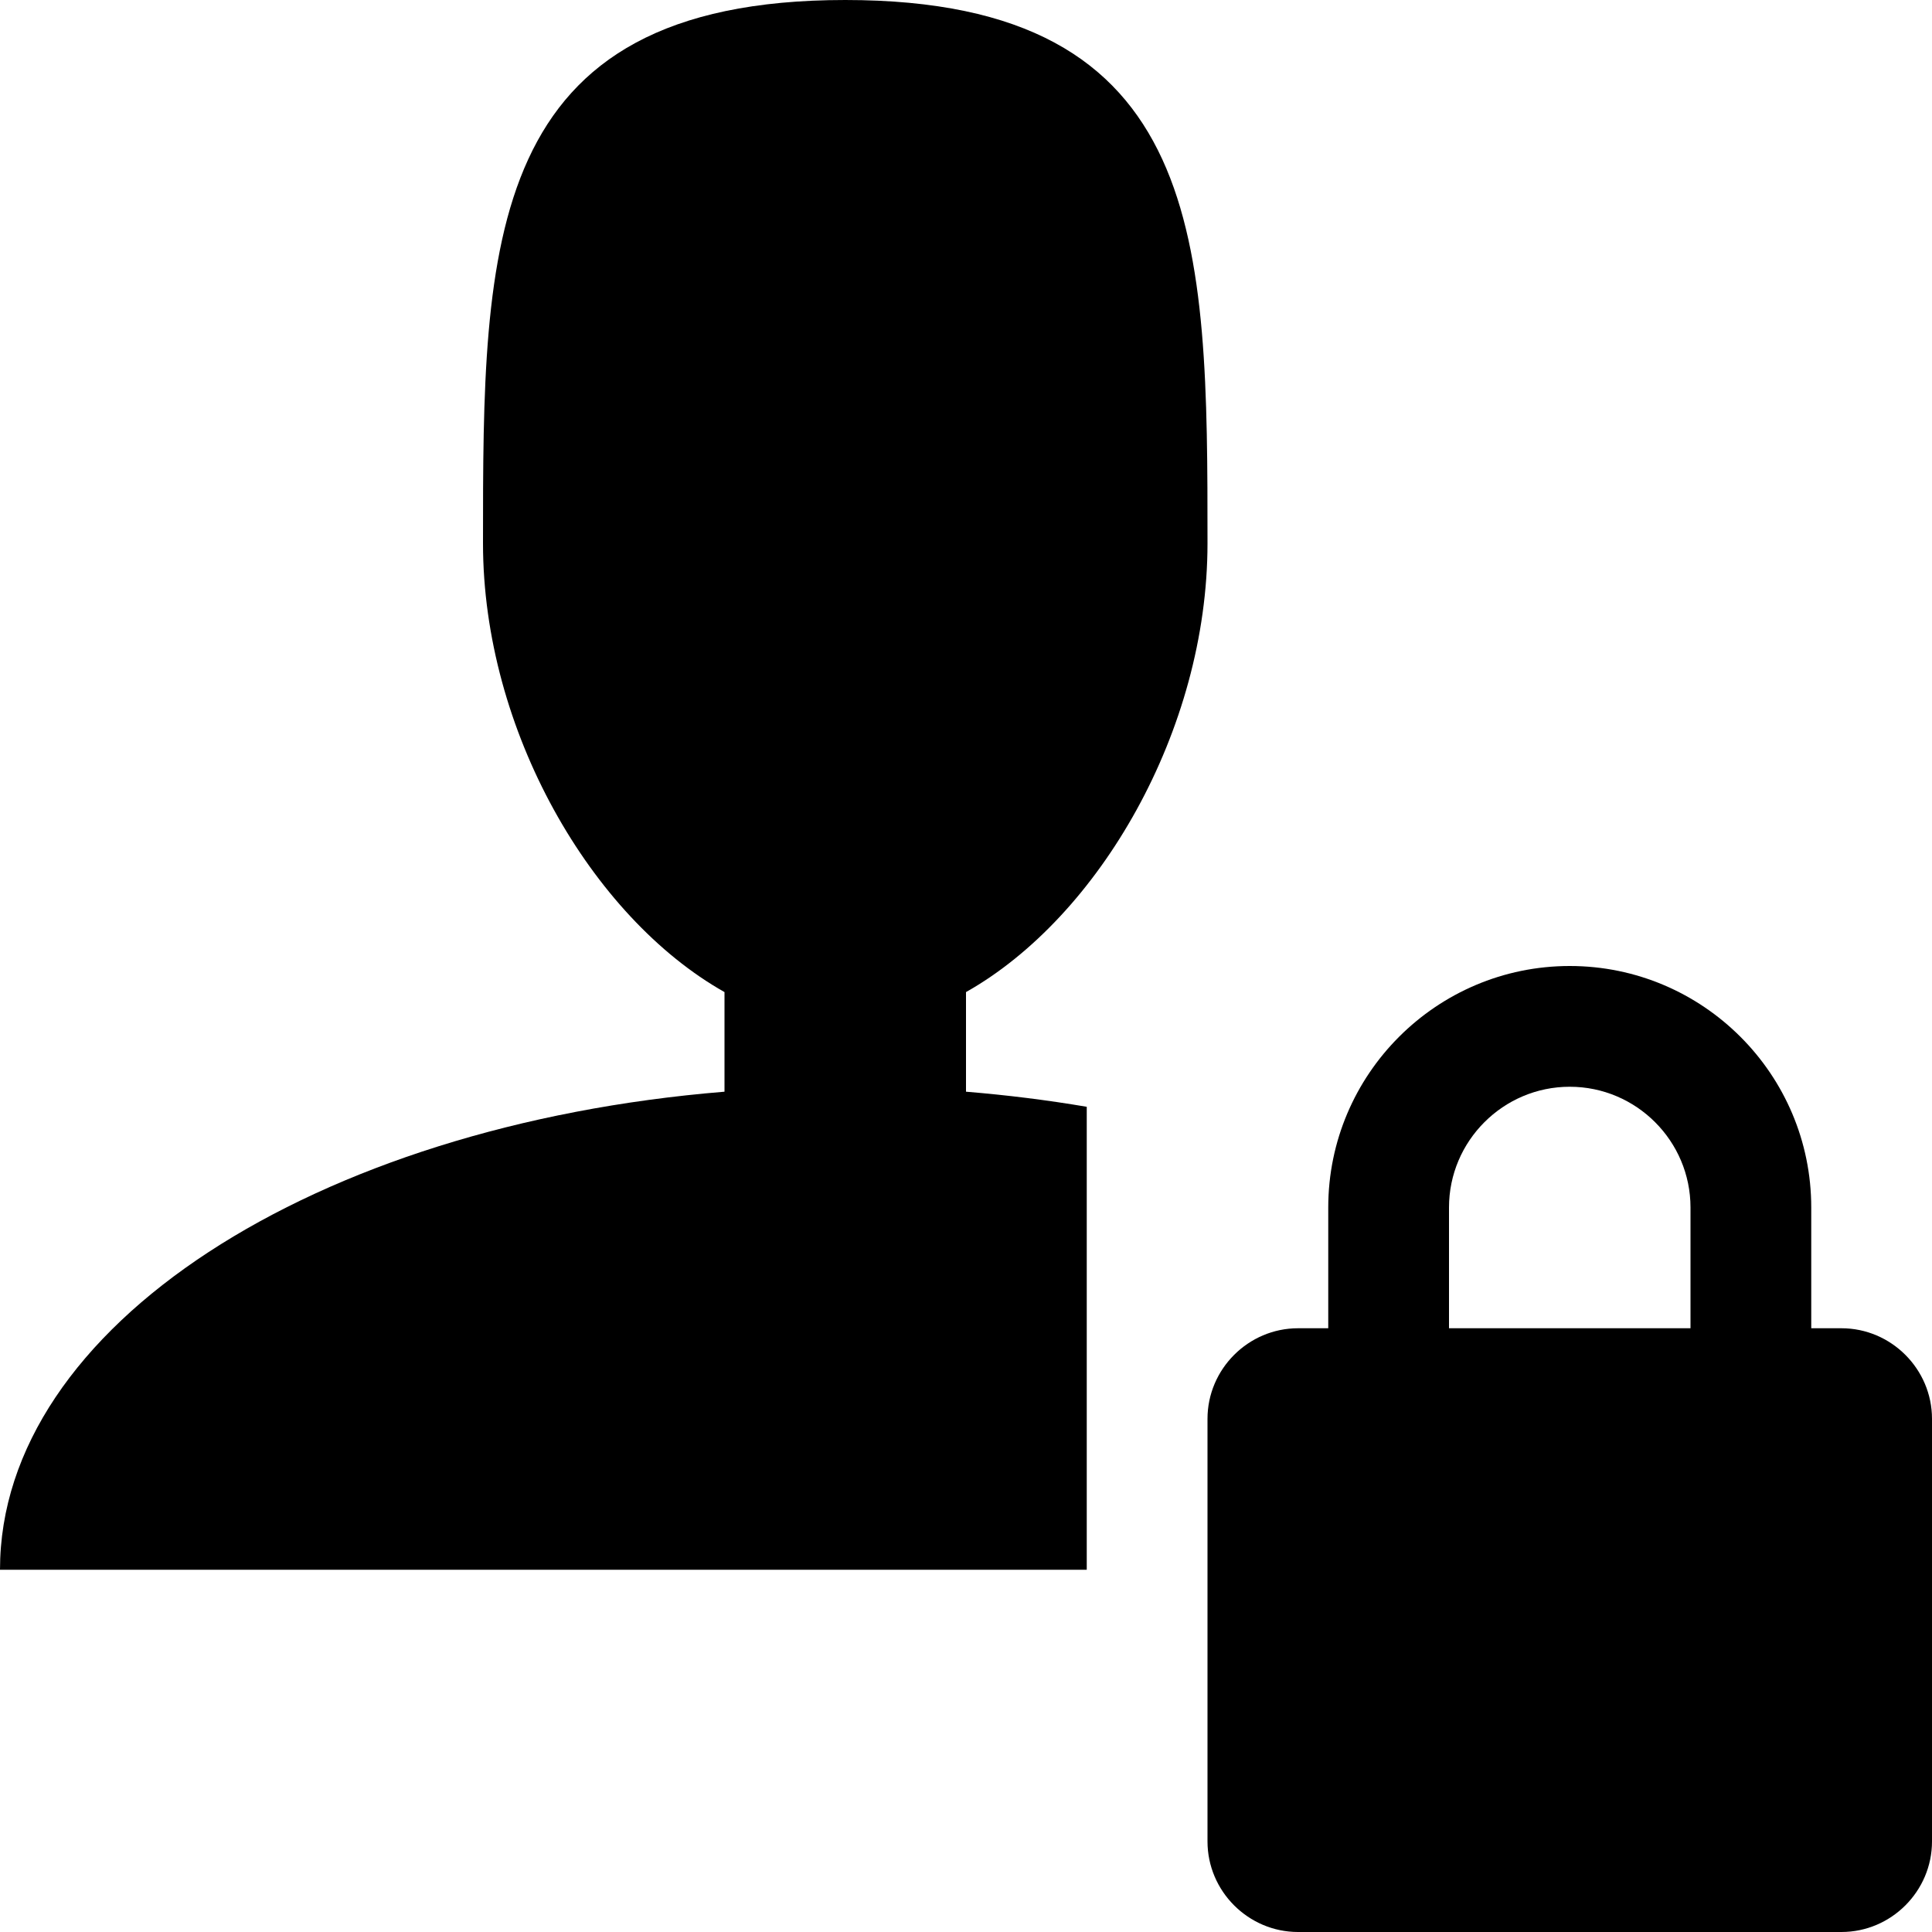
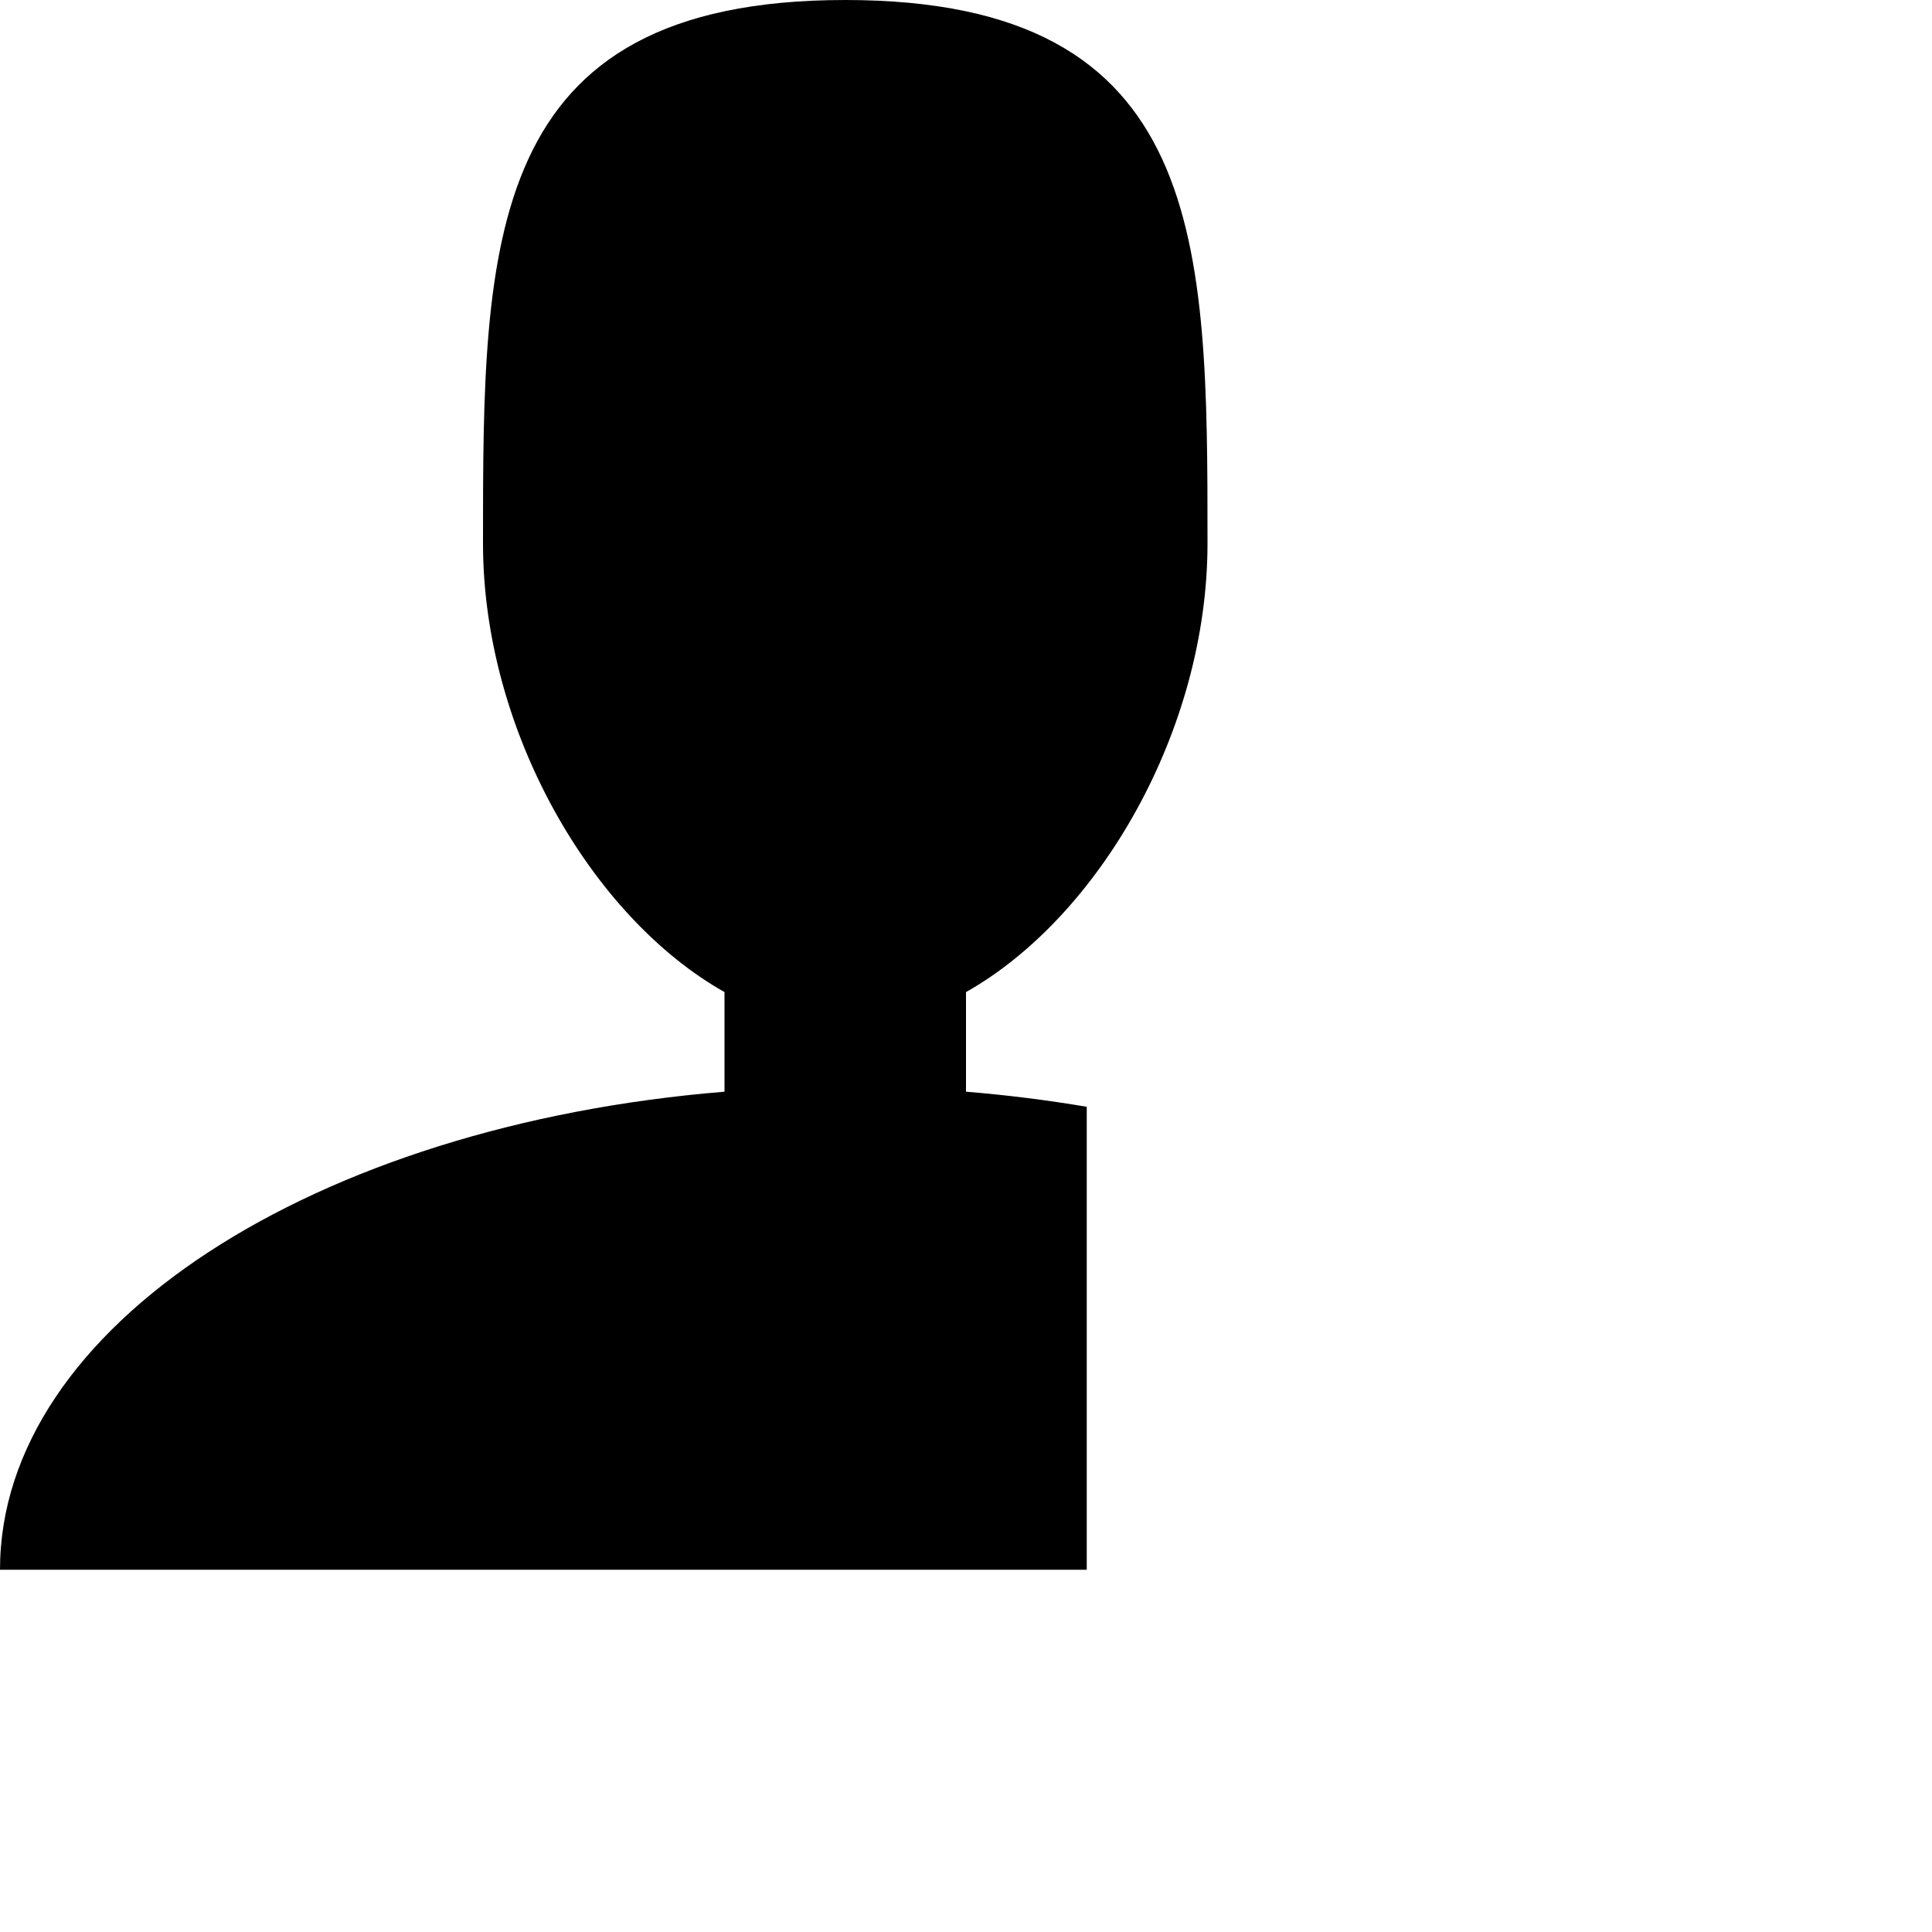
<svg xmlns="http://www.w3.org/2000/svg" version="1.1" width="16" height="16" viewBox="0 0 16 16">
-   <path d="M15.25 11h-0.25v-1c0-1.103-0.897-2-2-2s-2 0.897-2 2v1h-0.25c-0.412 0-0.75 0.338-0.75 0.75v3.5c0 0.412 0.338 0.75 0.75 0.75h4.5c0.412 0 0.75-0.338 0.75-0.75v-3.5c0-0.412-0.338-0.75-0.75-0.75zM12 10c0-0.551 0.449-1 1-1s1 0.449 1 1v1h-2v-1z" />
  <path d="M9 9.166c-0.324-0.055-0.658-0.097-1-0.125v-0.825c1.102-0.621 2-2.168 2-3.716 0-2.485 0-4.5-3-4.5s-3 2.015-3 4.5c0 1.548 0.898 3.095 2 3.716v0.825c-3.392 0.277-6 1.944-6 3.959h9v-3.834z" />
</svg>